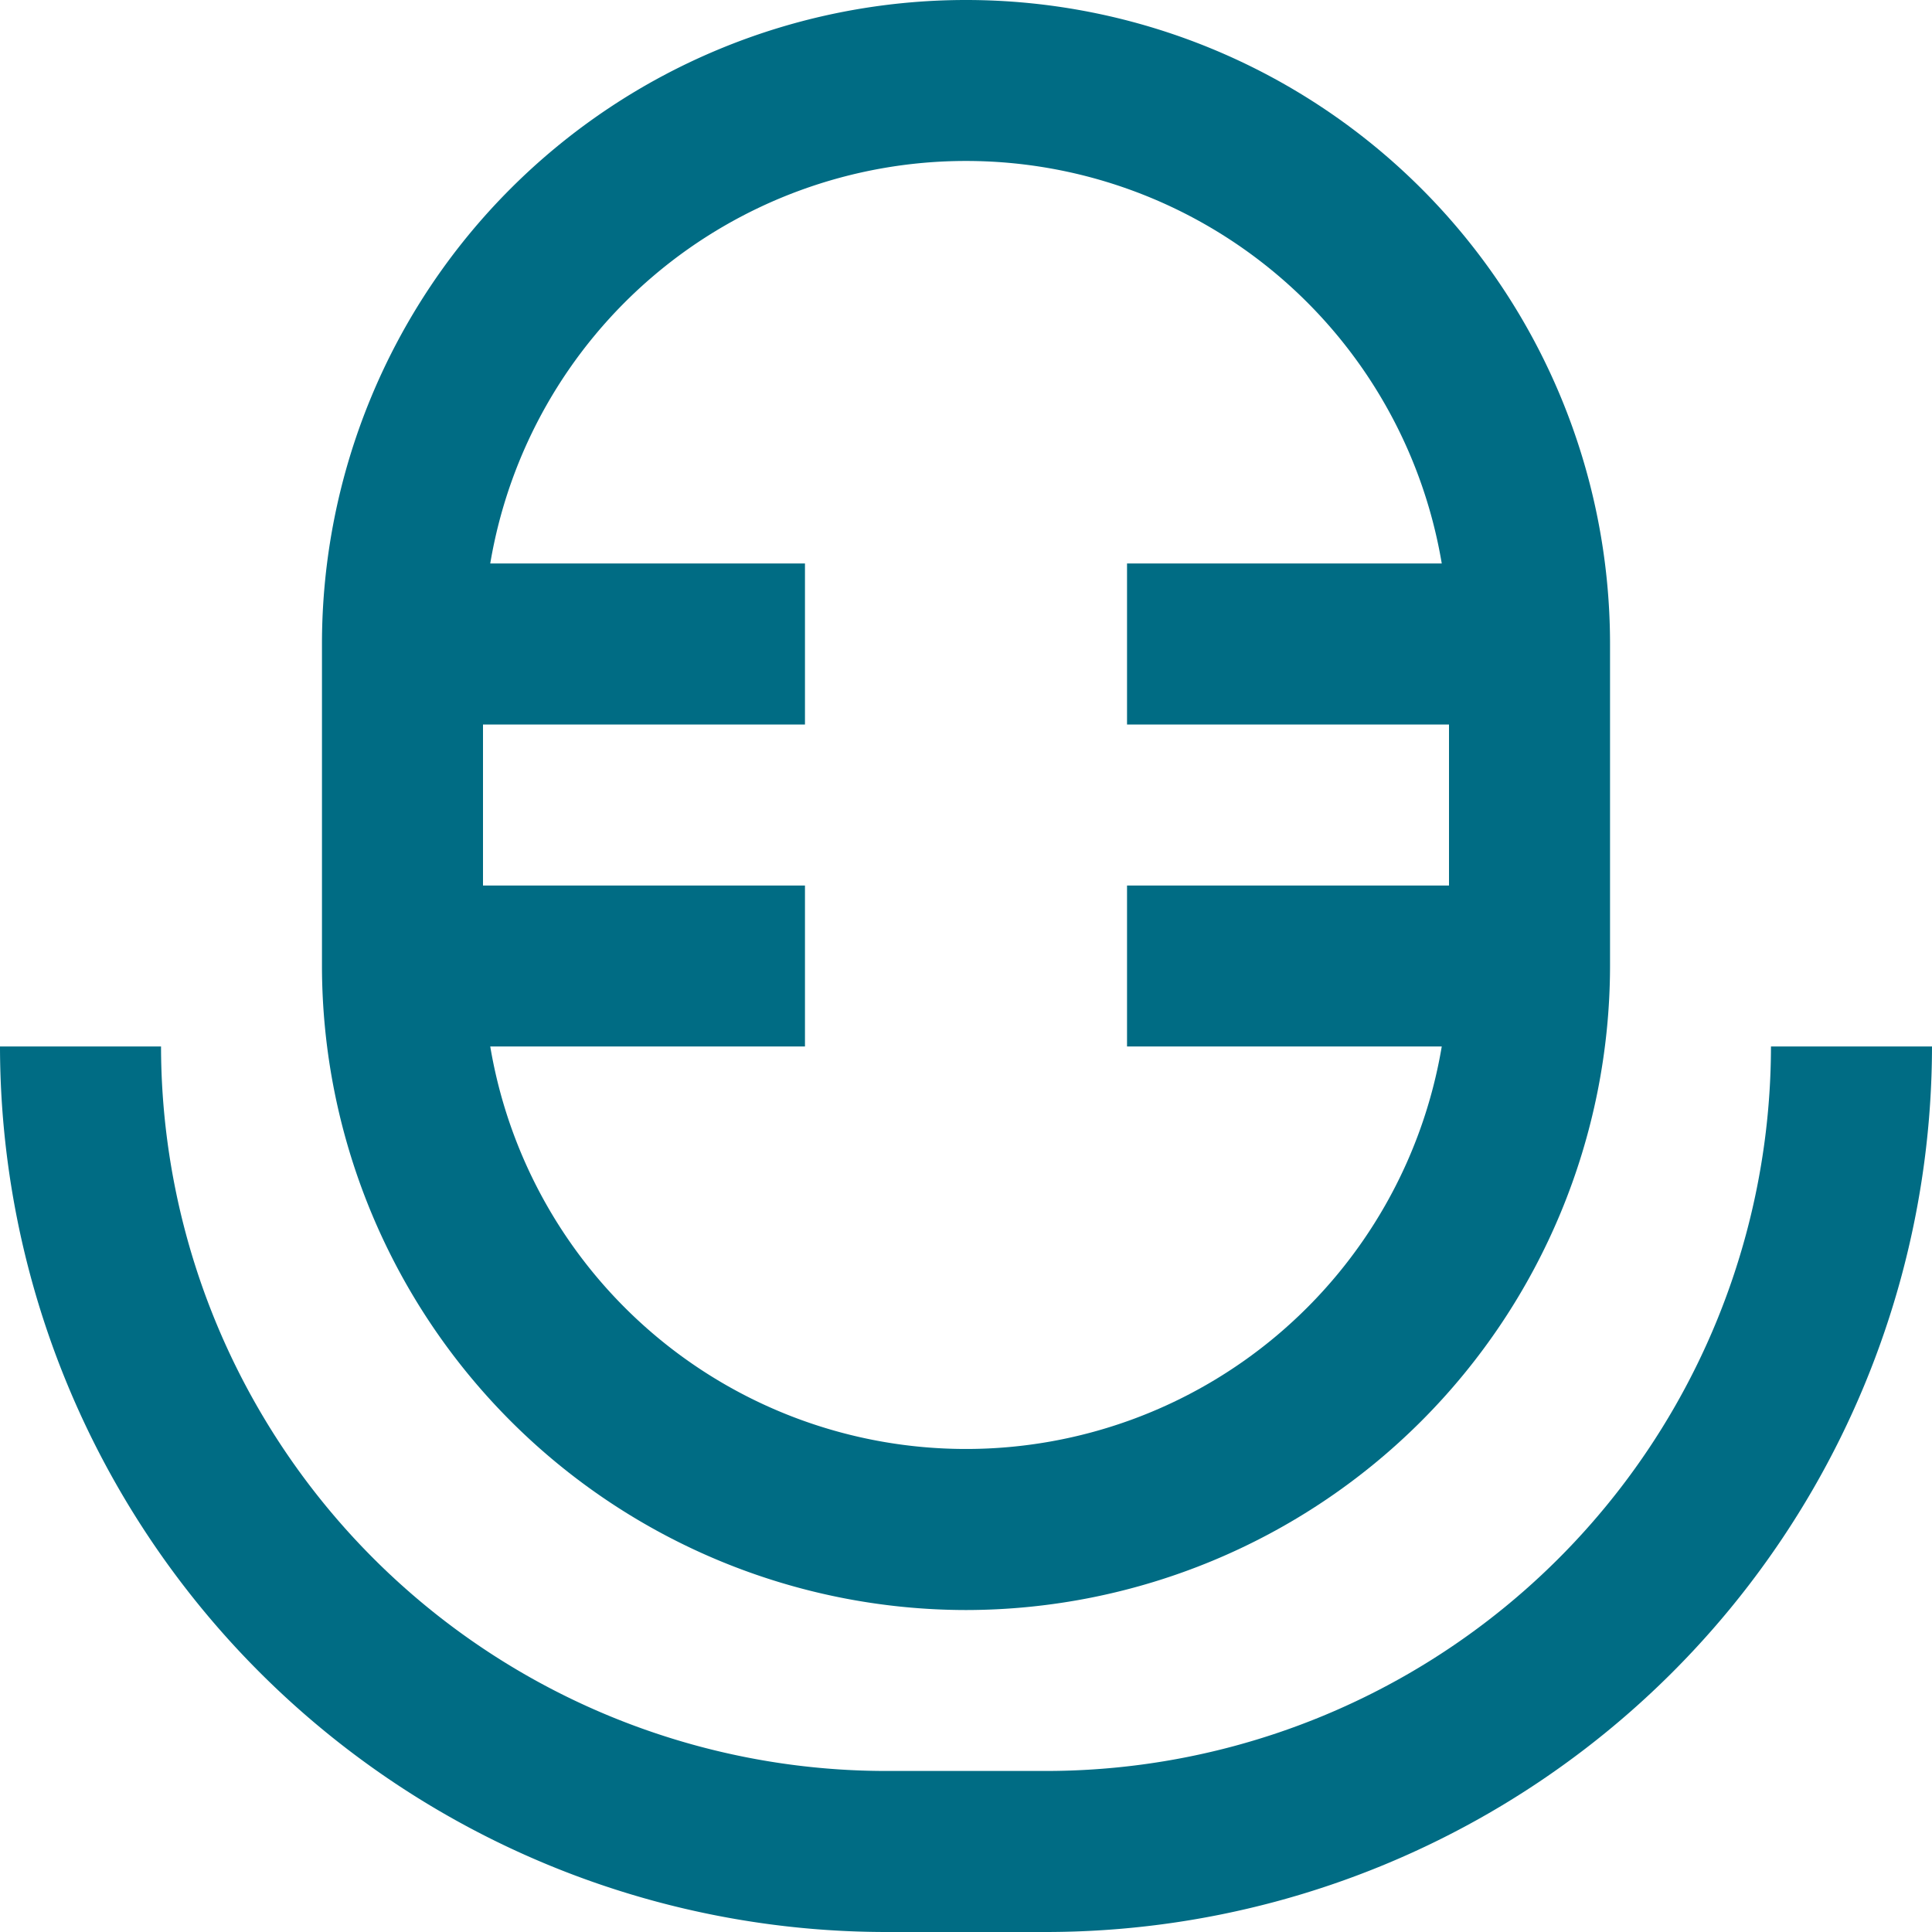
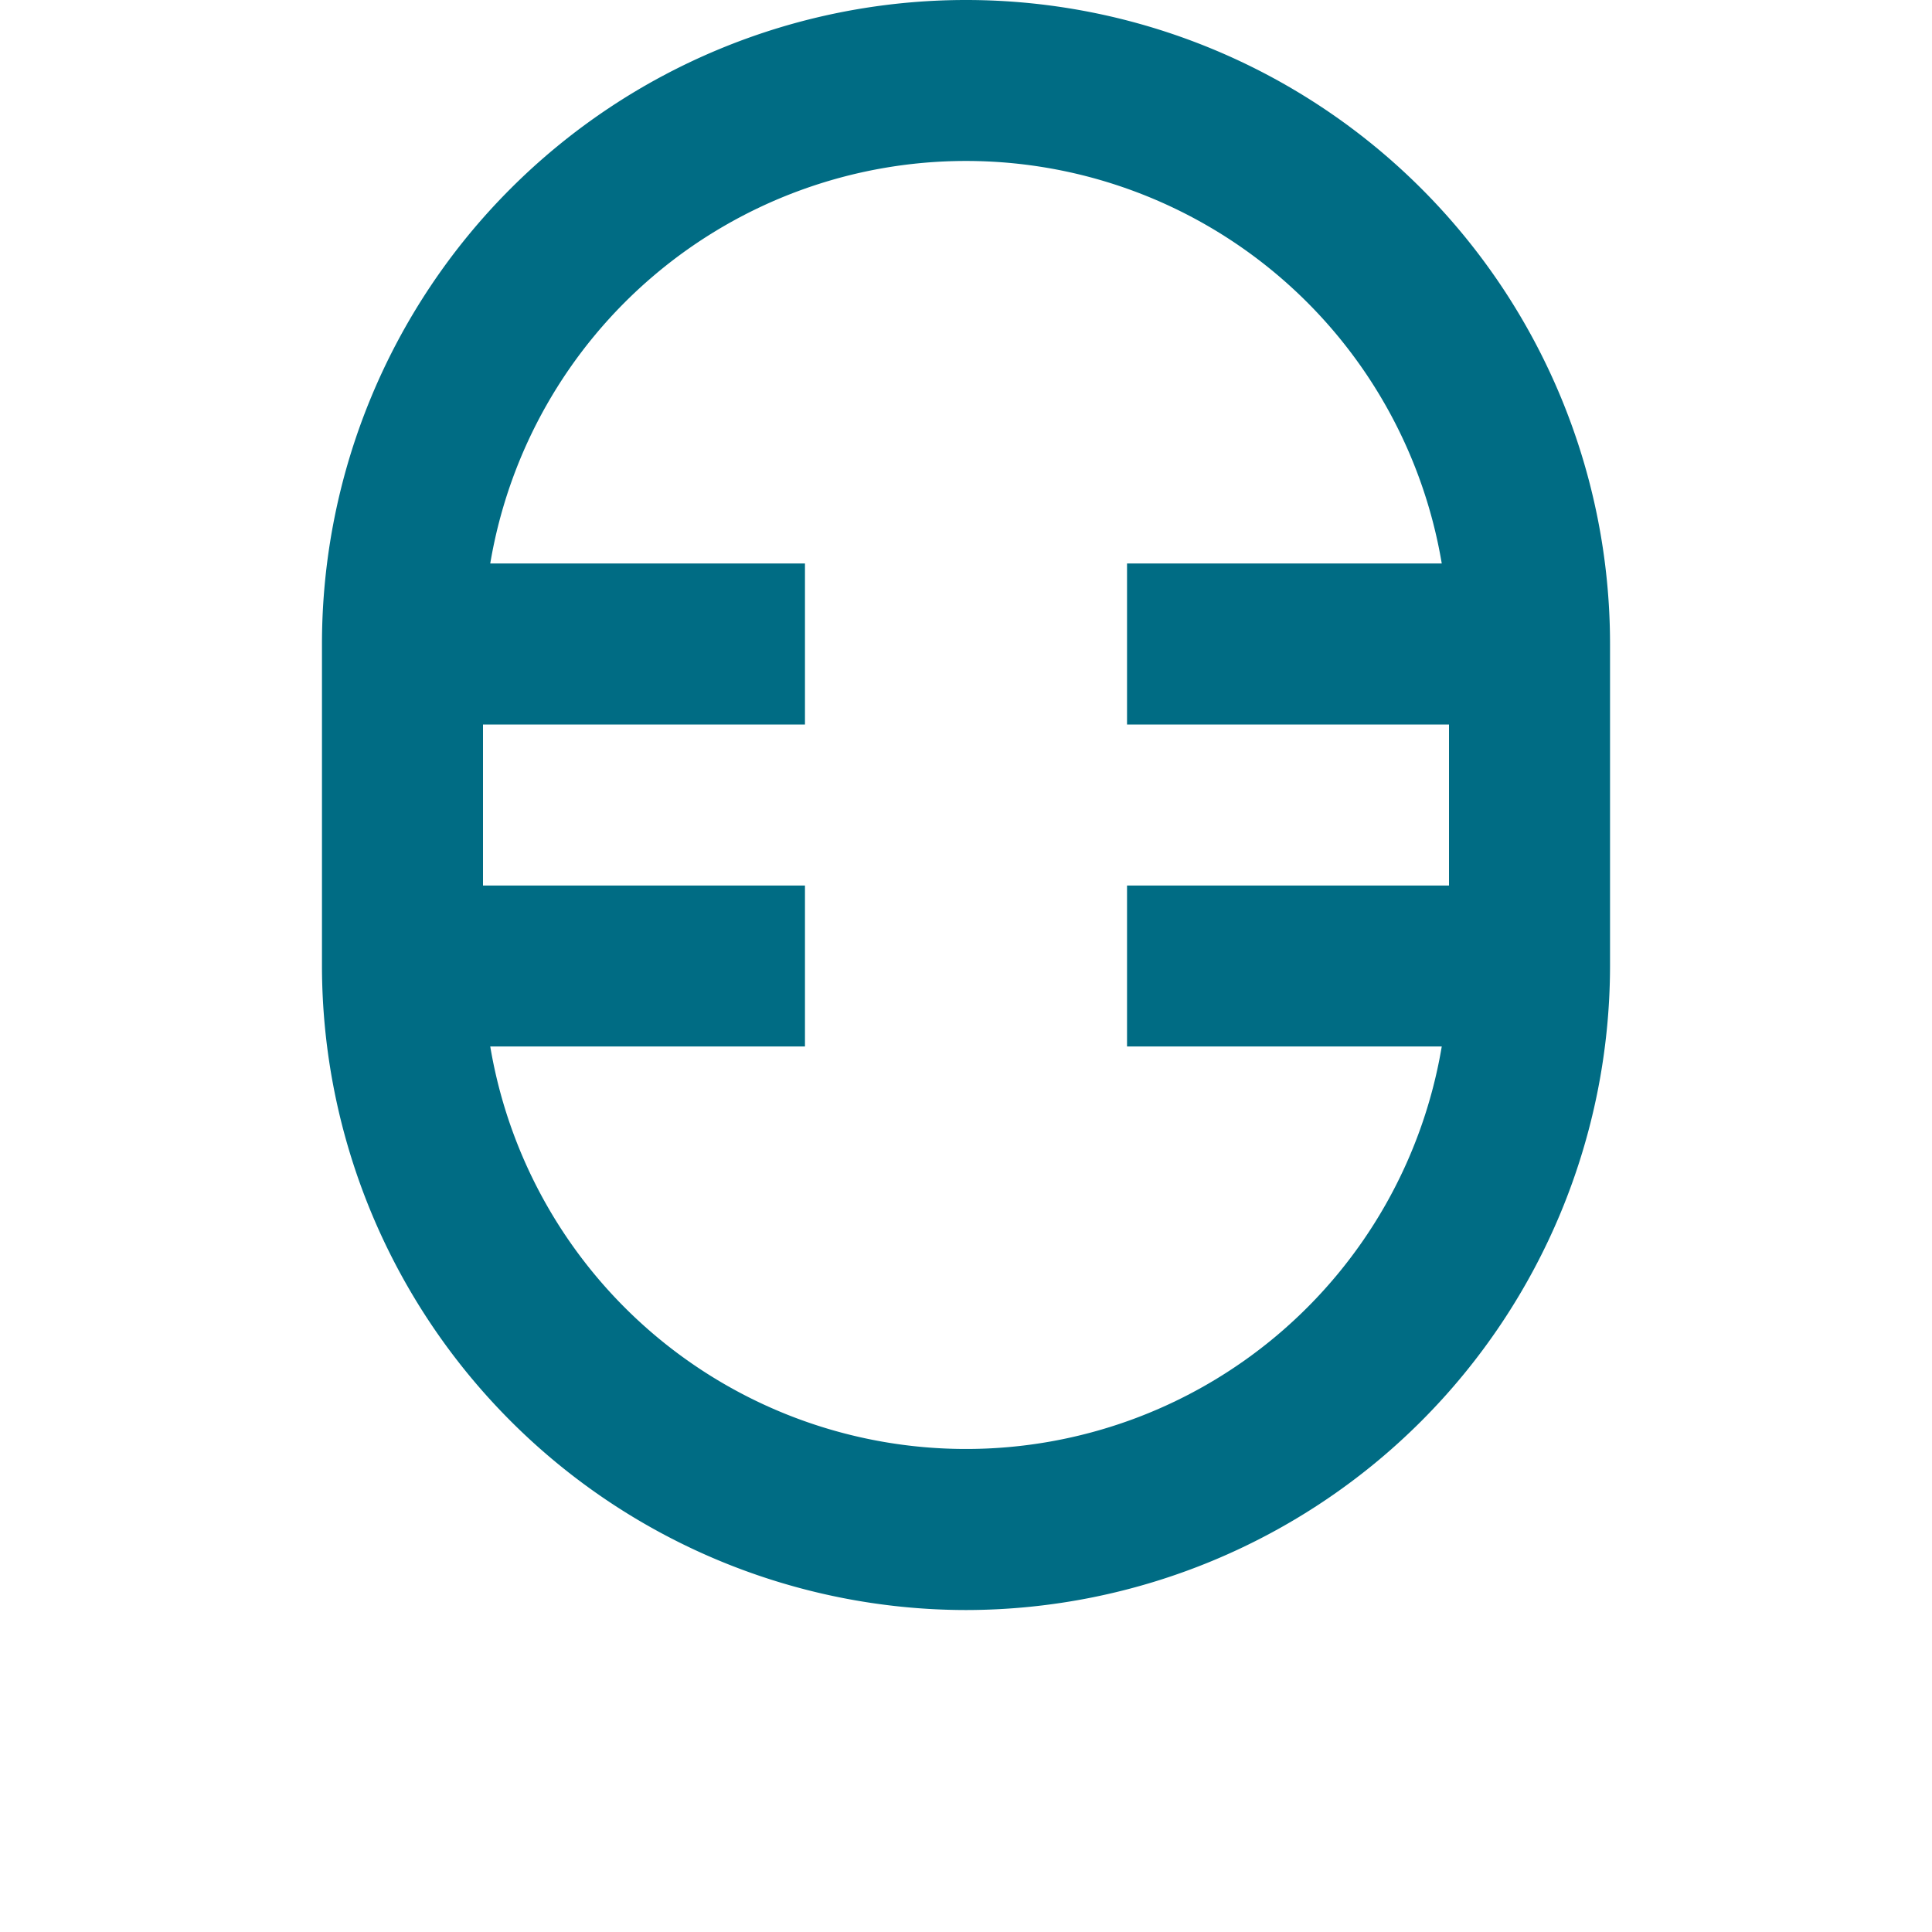
<svg xmlns="http://www.w3.org/2000/svg" width="20" height="20">
  <g fill="#006C84" fill-rule="nonzero">
    <path d="M10 16.667A6.674 6.674 0 0 0 16.667 10V6.667a6.667 6.667 0 0 0-13.334 0V10A6.674 6.674 0 0 0 10 16.667ZM5 7.5h3.333V5.833H5.075a4.994 4.994 0 0 1 9.85 0h-3.258V7.5H15v1.667h-3.333v1.666h3.258a4.994 4.994 0 0 1-9.85 0h3.258V9.167H5V7.5Z" />
-     <path d="M18.333 10.833a7.508 7.508 0 0 1-7.5 7.5H9.167a7.51 7.51 0 0 1-7.5-7.5H0A9.178 9.178 0 0 0 9.167 20h1.666A9.177 9.177 0 0 0 20 10.833h-1.667Z" />
  </g>
</svg>